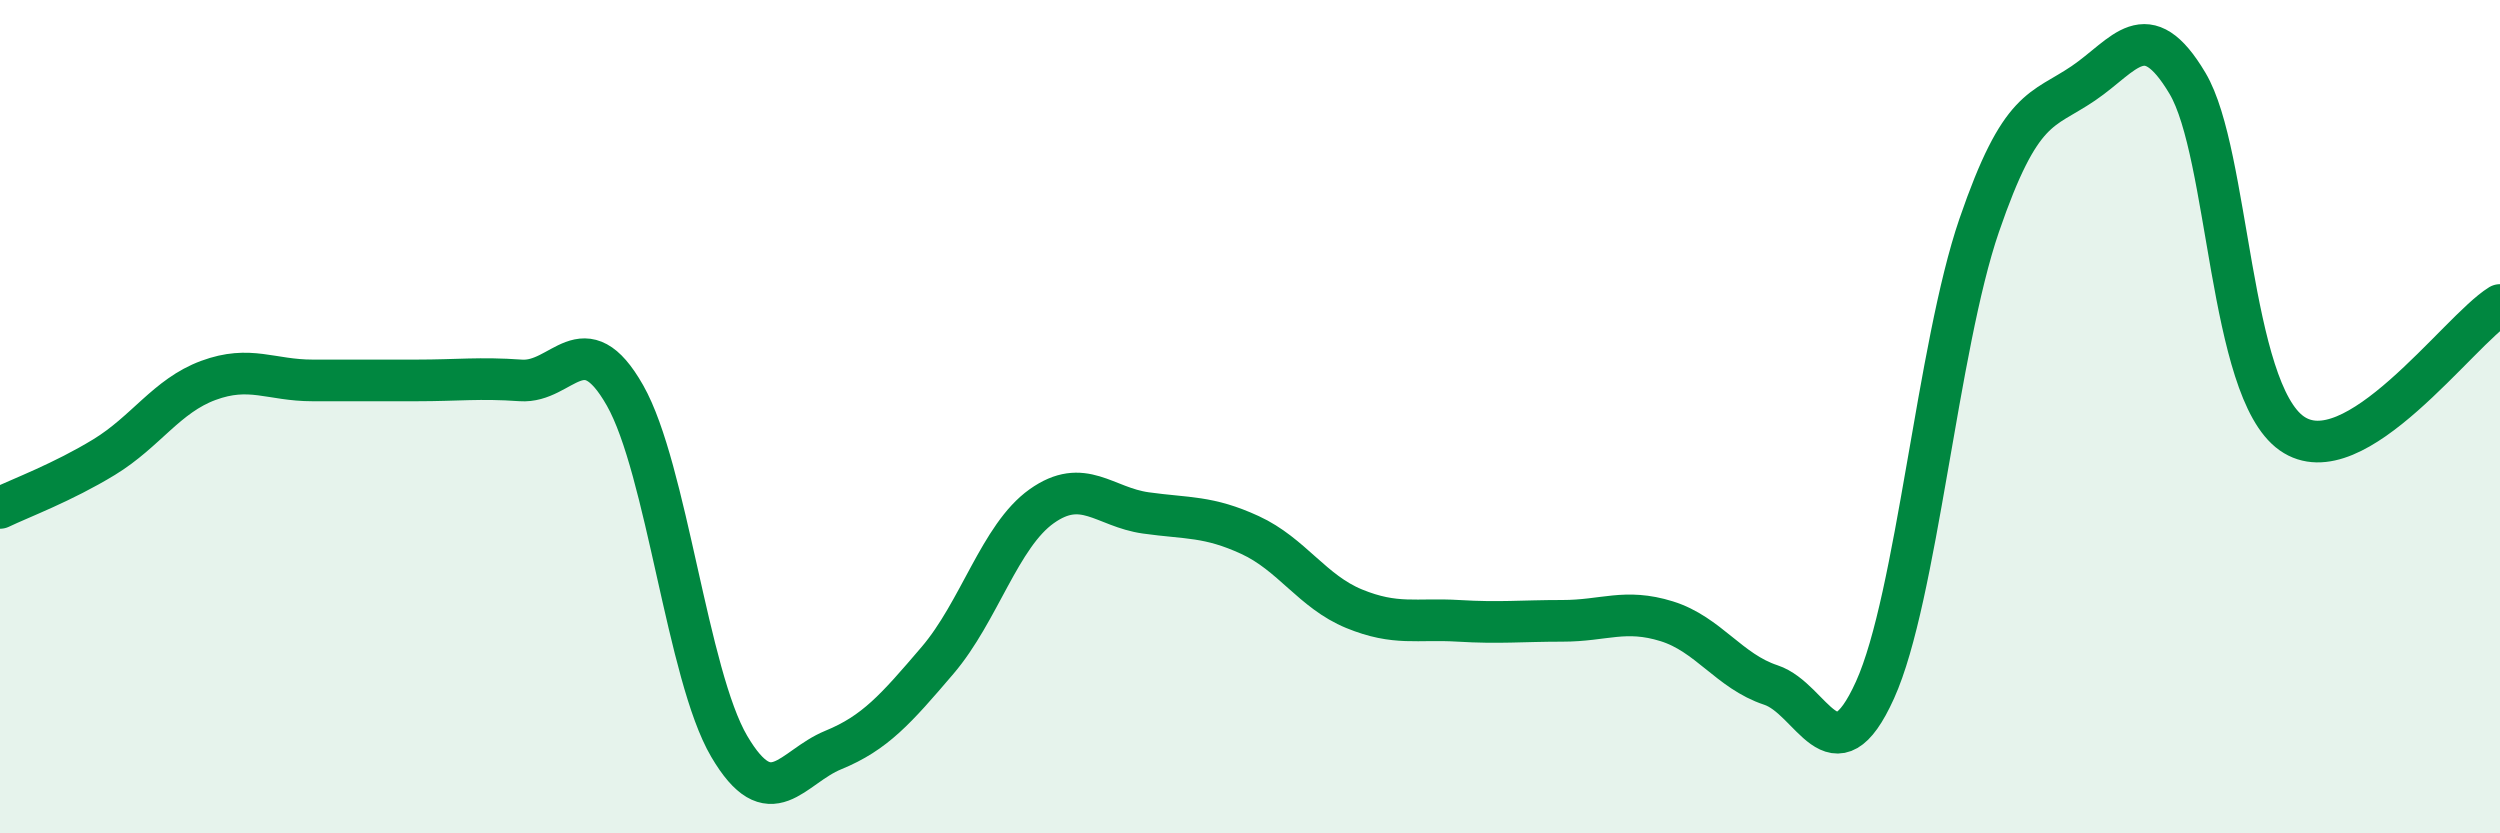
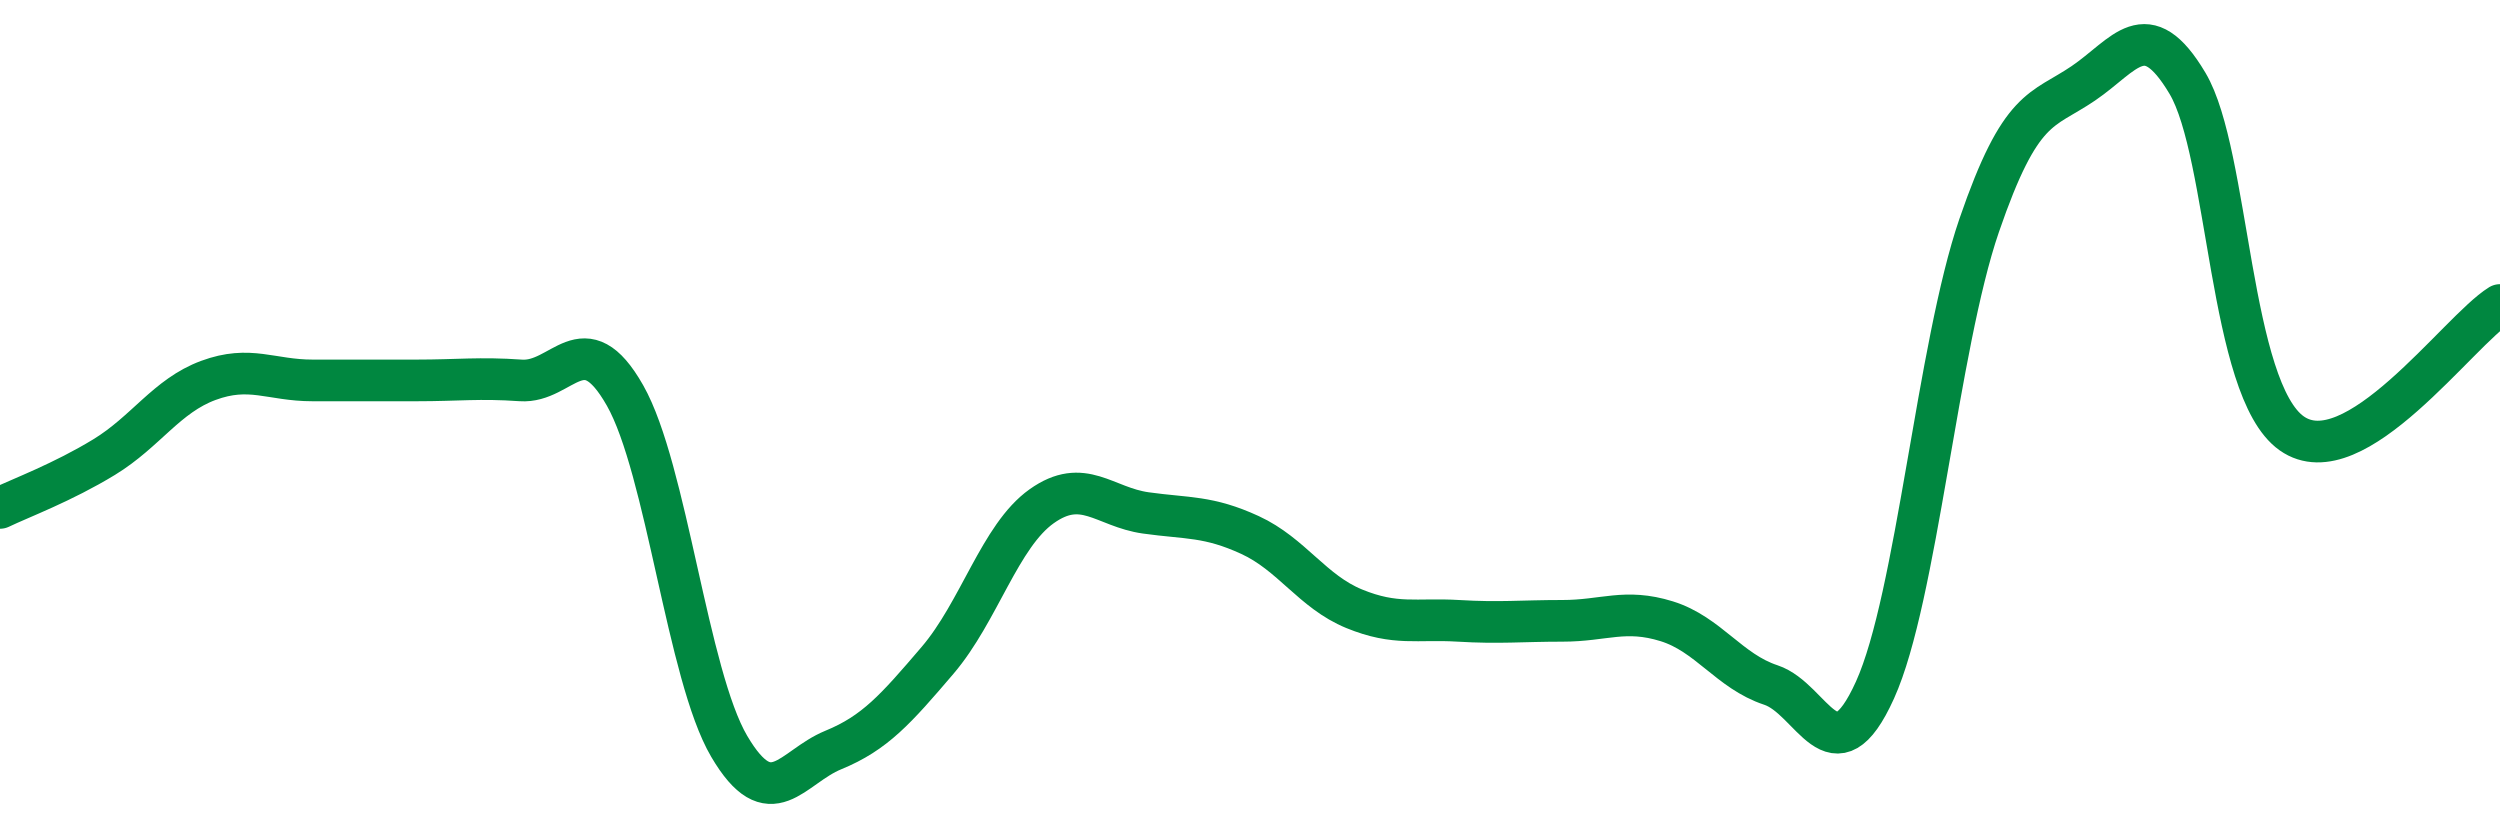
<svg xmlns="http://www.w3.org/2000/svg" width="60" height="20" viewBox="0 0 60 20">
-   <path d="M 0,12.19 C 0.5,11.95 1.5,11.58 2.5,10.97 C 3.5,10.36 4,9.5 5,9.13 C 6,8.76 6.5,9.13 7.5,9.13 C 8.5,9.13 9,9.13 10,9.13 C 11,9.13 11.5,9.06 12.5,9.13 C 13.5,9.2 14,7.73 15,9.49 C 16,11.25 16.5,16.21 17.5,17.91 C 18.5,19.61 19,18.41 20,18 C 21,17.59 21.5,17.02 22.5,15.85 C 23.5,14.68 24,12.86 25,12.15 C 26,11.44 26.5,12.17 27.5,12.31 C 28.5,12.45 29,12.38 30,12.84 C 31,13.3 31.5,14.2 32.5,14.61 C 33.5,15.02 34,14.84 35,14.9 C 36,14.96 36.5,14.9 37.5,14.9 C 38.5,14.9 39,14.6 40,14.91 C 41,15.22 41.5,16.11 42.5,16.44 C 43.5,16.77 44,18.77 45,16.56 C 46,14.35 46.5,8.32 47.5,5.41 C 48.5,2.5 49,2.68 50,2 C 51,1.32 51.5,0.32 52.5,2 C 53.5,3.68 53.5,9.34 55,10.4 C 56.5,11.46 59,7.94 60,7.32L60 20L0 20Z" fill="#008740" opacity="0.1" stroke-linecap="round" stroke-linejoin="round" />
  <path d="M 0,12.19 C 0.5,11.95 1.5,11.58 2.5,10.97 C 3.5,10.36 4,9.5 5,9.13 C 6,8.76 6.5,9.13 7.5,9.13 C 8.5,9.13 9,9.13 10,9.13 C 11,9.13 11.5,9.06 12.5,9.13 C 13.5,9.2 14,7.73 15,9.49 C 16,11.25 16.5,16.21 17.5,17.91 C 18.5,19.61 19,18.41 20,18 C 21,17.59 21.5,17.02 22.5,15.85 C 23.5,14.68 24,12.86 25,12.15 C 26,11.44 26.5,12.17 27.5,12.31 C 28.5,12.45 29,12.38 30,12.84 C 31,13.3 31.5,14.2 32.5,14.61 C 33.5,15.02 34,14.84 35,14.9 C 36,14.96 36.5,14.9 37.5,14.9 C 38.5,14.9 39,14.6 40,14.91 C 41,15.22 41.5,16.11 42.5,16.44 C 43.5,16.77 44,18.77 45,16.56 C 46,14.35 46.5,8.32 47.5,5.41 C 48.5,2.5 49,2.68 50,2 C 51,1.32 51.5,0.32 52.5,2 C 53.5,3.68 53.5,9.34 55,10.4 C 56.5,11.46 59,7.94 60,7.32" stroke="#008740" stroke-width="1" fill="none" stroke-linecap="round" stroke-linejoin="round" />
</svg>